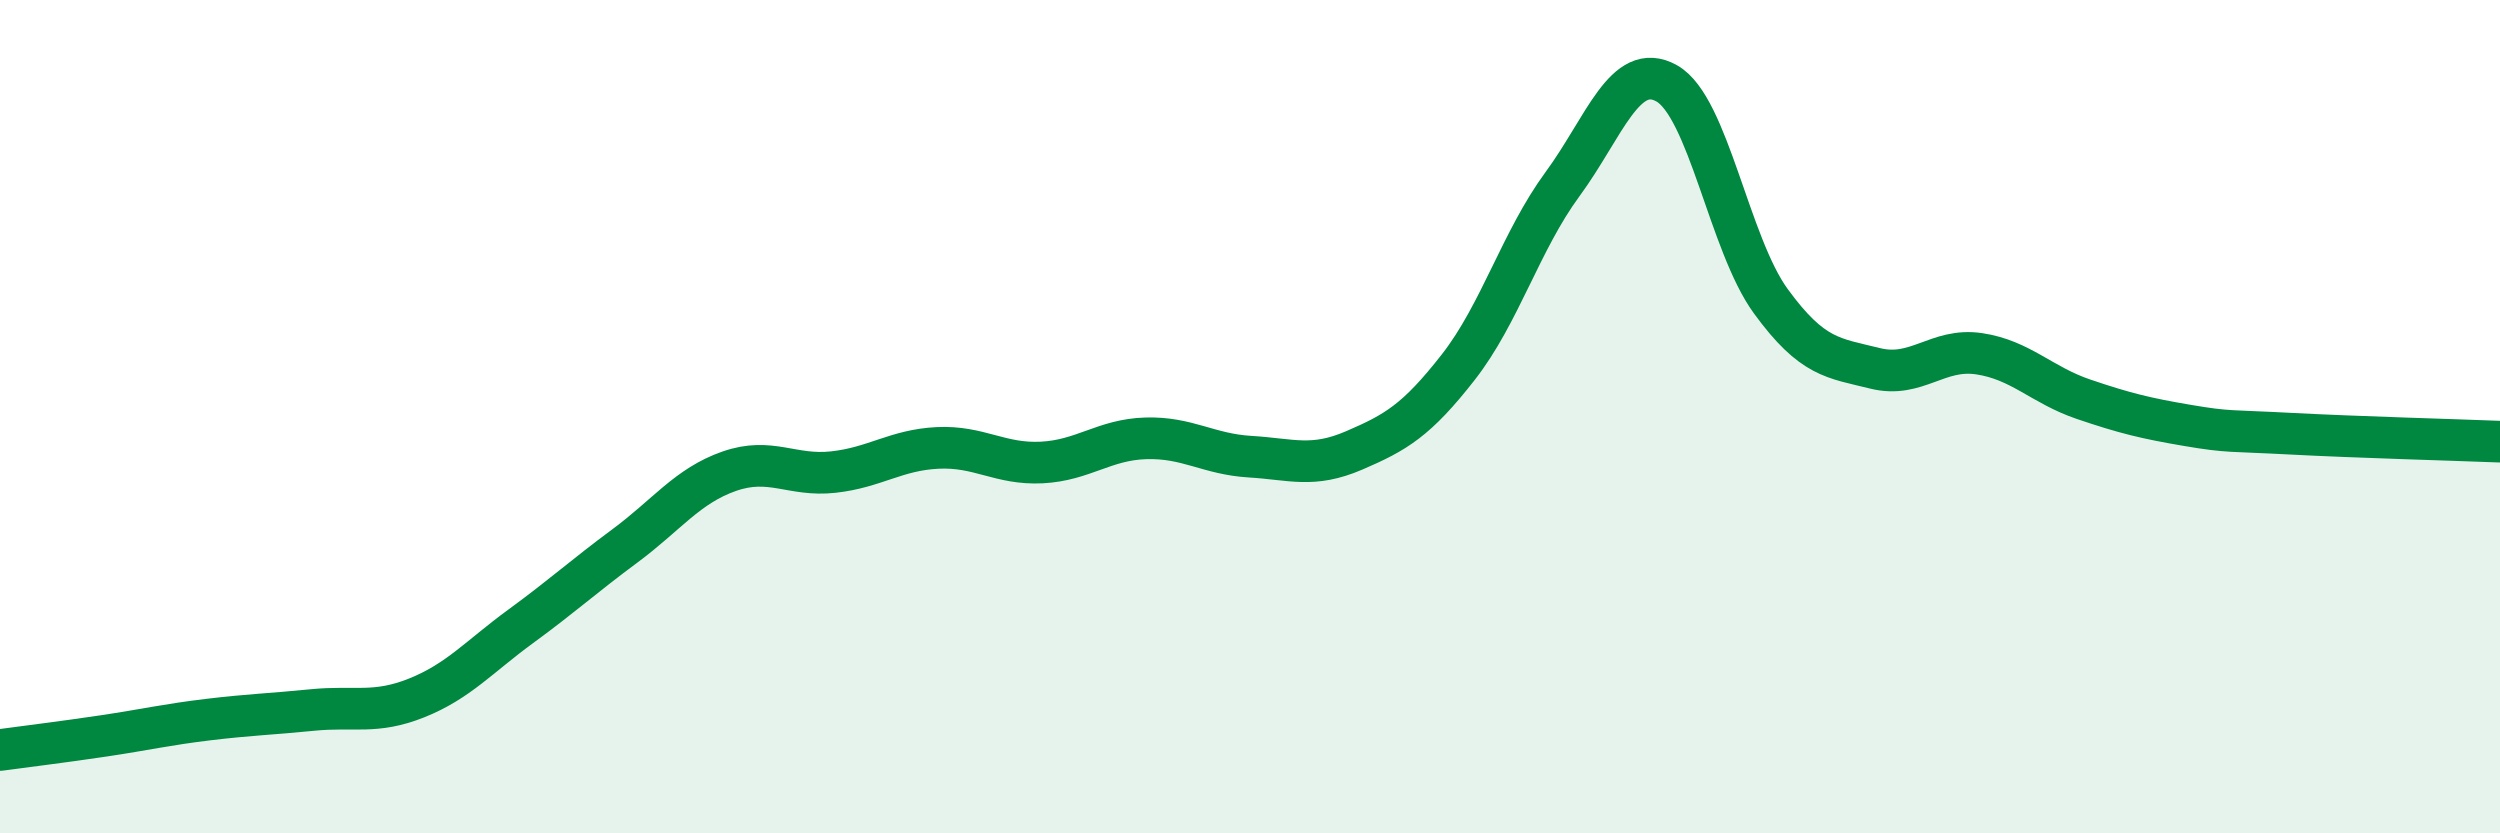
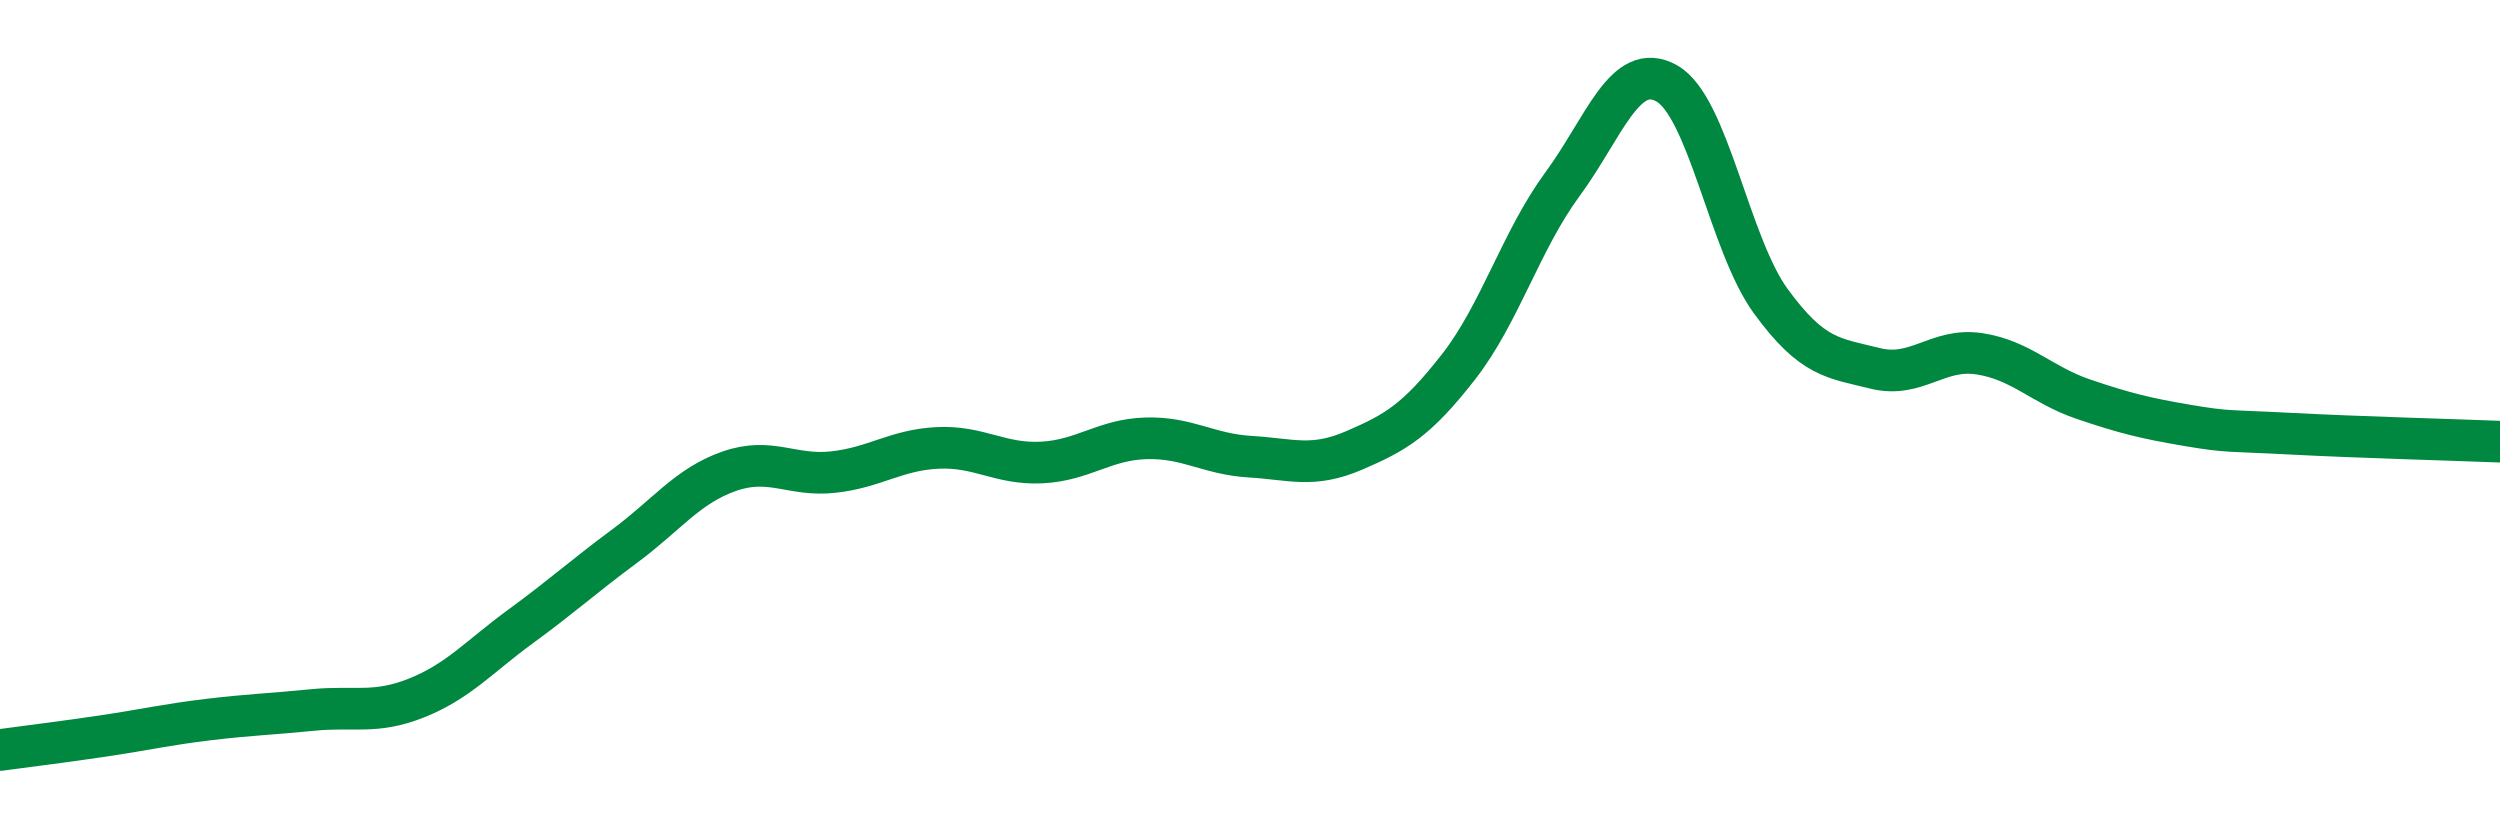
<svg xmlns="http://www.w3.org/2000/svg" width="60" height="20" viewBox="0 0 60 20">
-   <path d="M 0,18 C 0.5,17.93 1.5,17.81 2.5,17.66 C 3.5,17.51 4,17.39 5,17.27 C 6,17.15 6.5,17.14 7.5,17.04 C 8.5,16.94 9,17.15 10,16.75 C 11,16.35 11.5,15.76 12.5,15.03 C 13.5,14.3 14,13.84 15,13.1 C 16,12.36 16.5,11.66 17.5,11.31 C 18.5,10.96 19,11.44 20,11.33 C 21,11.22 21.5,10.8 22.5,10.75 C 23.5,10.7 24,11.15 25,11.1 C 26,11.05 26.5,10.55 27.5,10.52 C 28.5,10.49 29,10.9 30,10.96 C 31,11.02 31.5,11.24 32.5,10.81 C 33.5,10.38 34,10.09 35,8.81 C 36,7.53 36.5,5.78 37.5,4.42 C 38.5,3.06 39,1.44 40,2 C 41,2.56 41.5,5.86 42.5,7.23 C 43.5,8.6 44,8.59 45,8.84 C 46,9.09 46.5,8.34 47.5,8.49 C 48.5,8.64 49,9.24 50,9.58 C 51,9.92 51.5,10.04 52.5,10.21 C 53.5,10.38 53.5,10.33 55,10.41 C 56.5,10.49 59,10.56 60,10.6L60 20L0 20Z" fill="#008740" opacity="0.1" stroke-linecap="round" stroke-linejoin="round" />
  <path d="M 0,18 C 0.5,17.93 1.5,17.81 2.5,17.66 C 3.5,17.51 4,17.39 5,17.27 C 6,17.15 6.5,17.14 7.5,17.04 C 8.5,16.94 9,17.15 10,16.75 C 11,16.35 11.5,15.76 12.5,15.03 C 13.5,14.3 14,13.84 15,13.1 C 16,12.36 16.5,11.66 17.5,11.31 C 18.5,10.96 19,11.44 20,11.33 C 21,11.22 21.5,10.8 22.5,10.75 C 23.5,10.7 24,11.15 25,11.1 C 26,11.05 26.5,10.55 27.5,10.52 C 28.5,10.49 29,10.9 30,10.96 C 31,11.02 31.5,11.24 32.5,10.81 C 33.5,10.38 34,10.09 35,8.81 C 36,7.53 36.5,5.78 37.5,4.42 C 38.5,3.06 39,1.44 40,2 C 41,2.56 41.5,5.86 42.5,7.23 C 43.5,8.6 44,8.59 45,8.84 C 46,9.09 46.5,8.34 47.5,8.49 C 48.5,8.64 49,9.24 50,9.58 C 51,9.92 51.5,10.04 52.5,10.21 C 53.5,10.38 53.5,10.33 55,10.41 C 56.5,10.49 59,10.56 60,10.6" stroke="#008740" stroke-width="1" fill="none" stroke-linecap="round" stroke-linejoin="round" />
</svg>